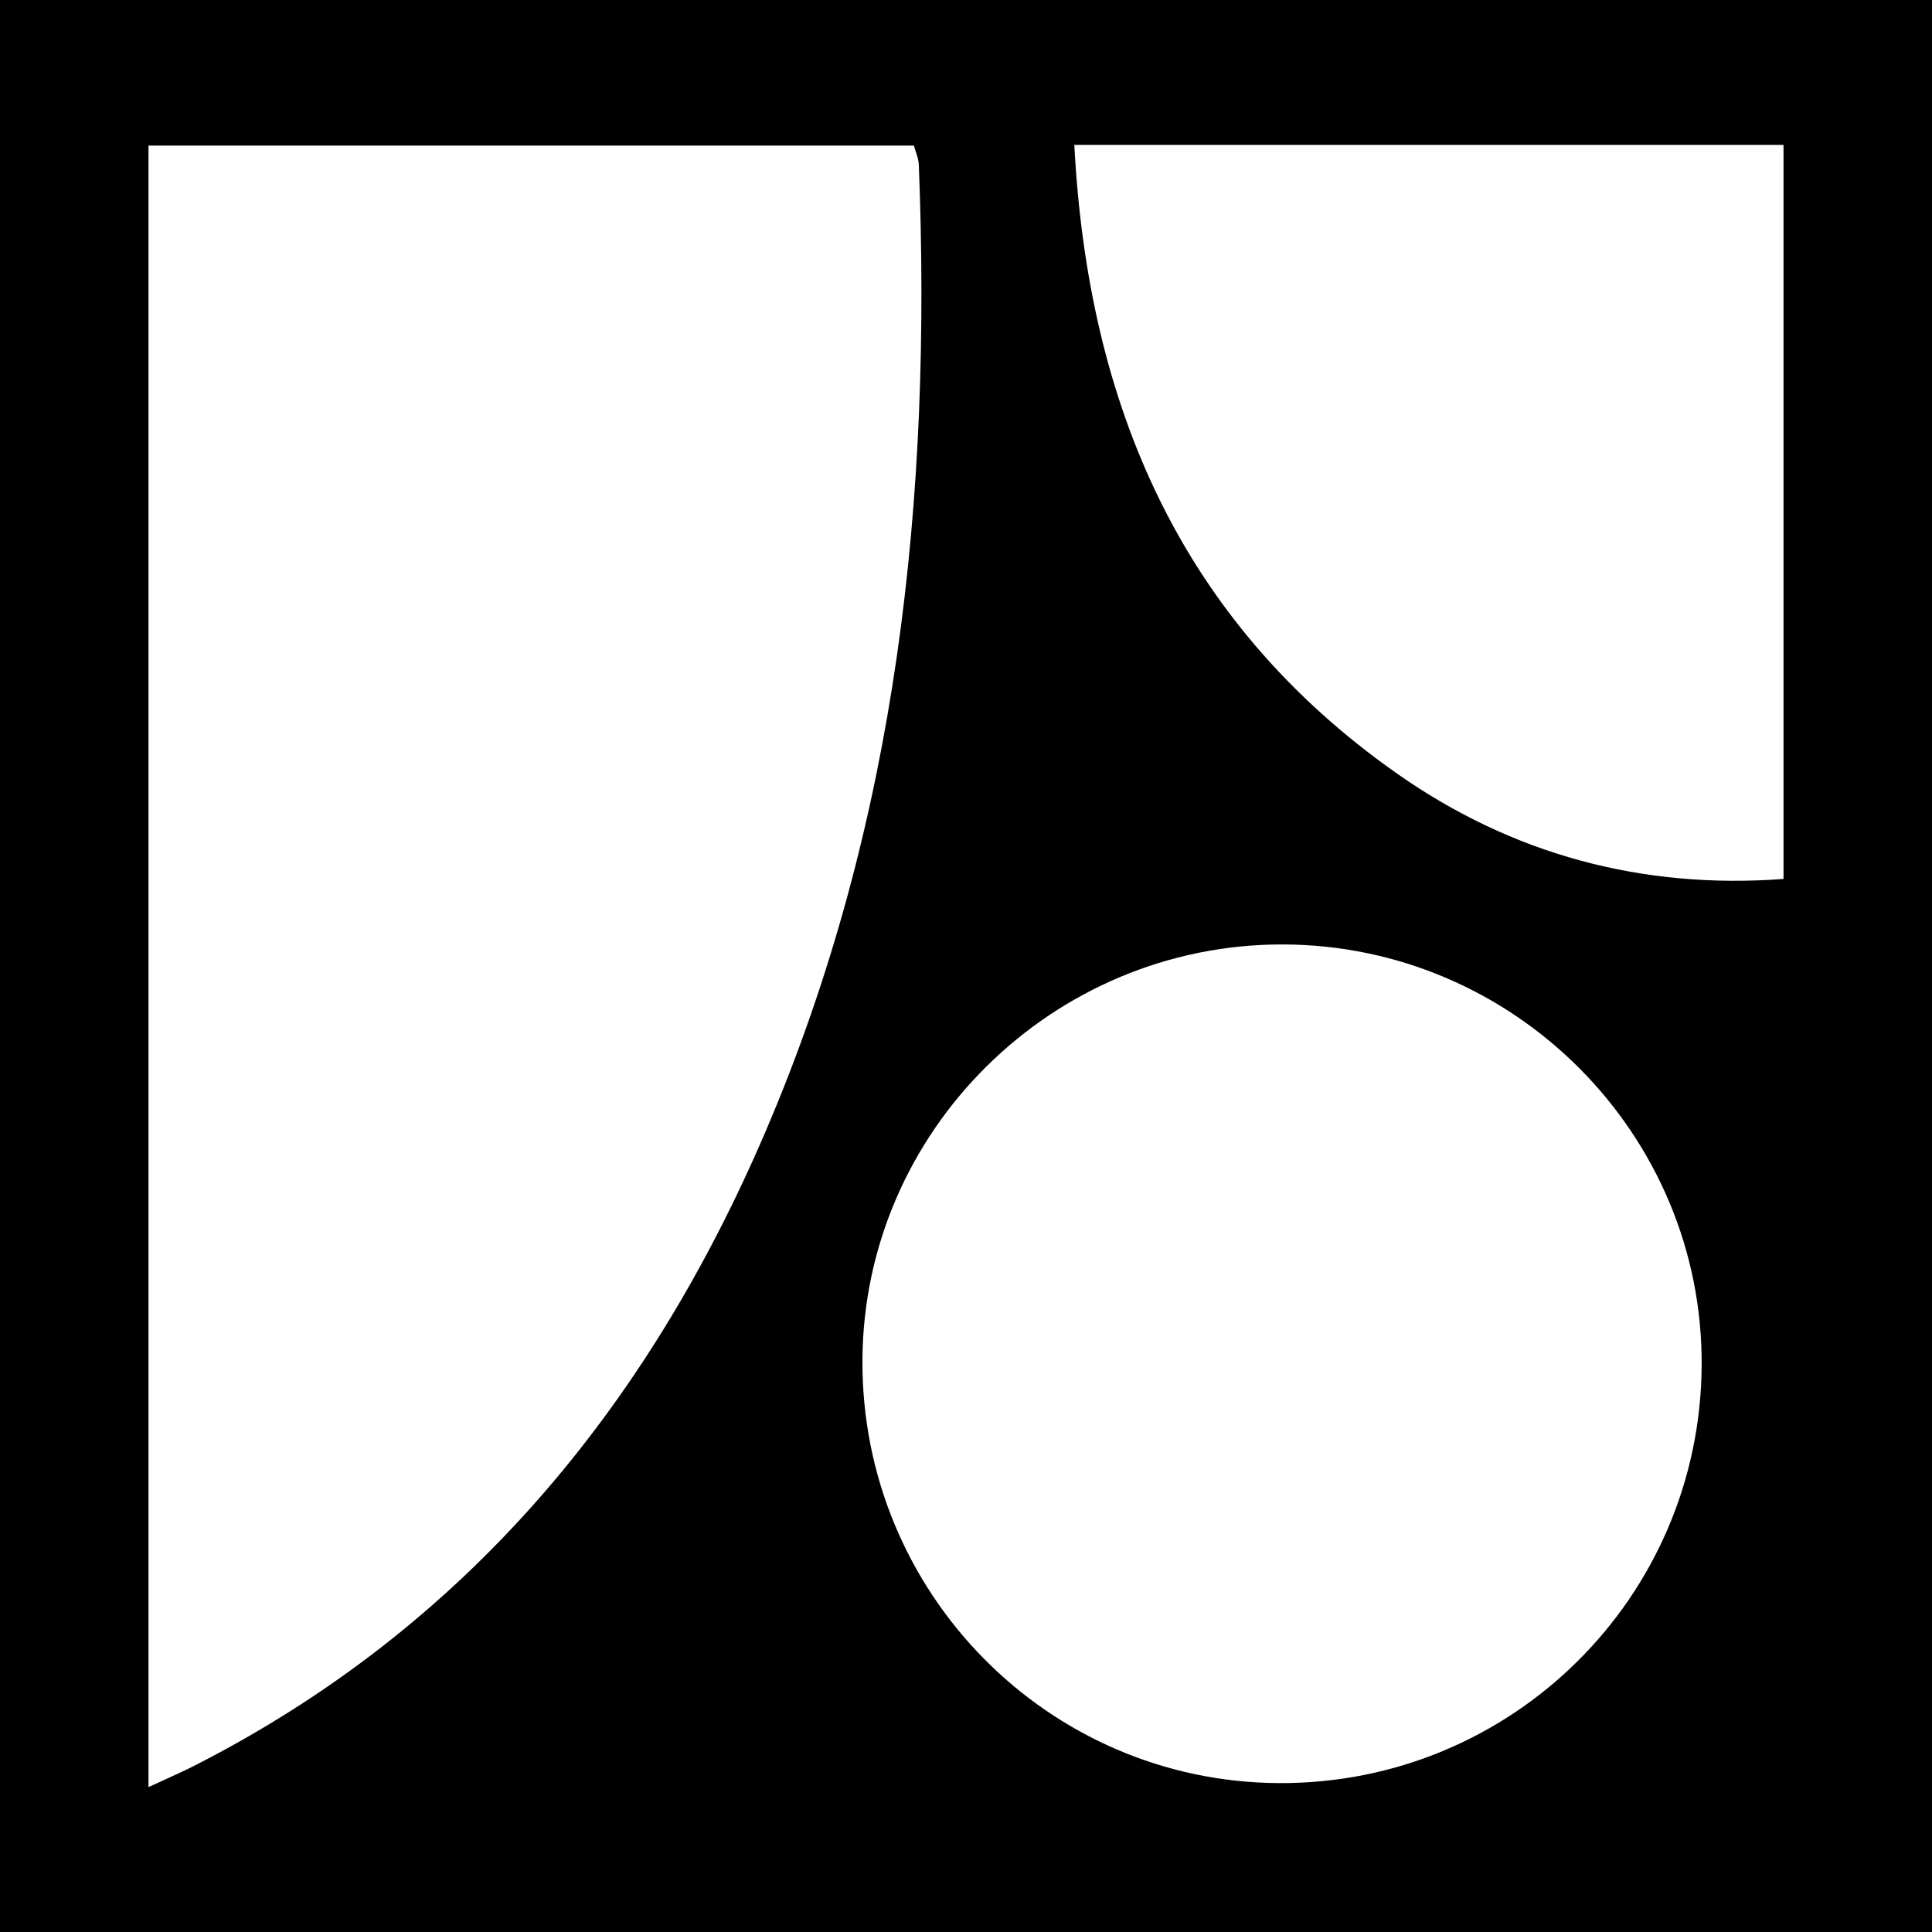
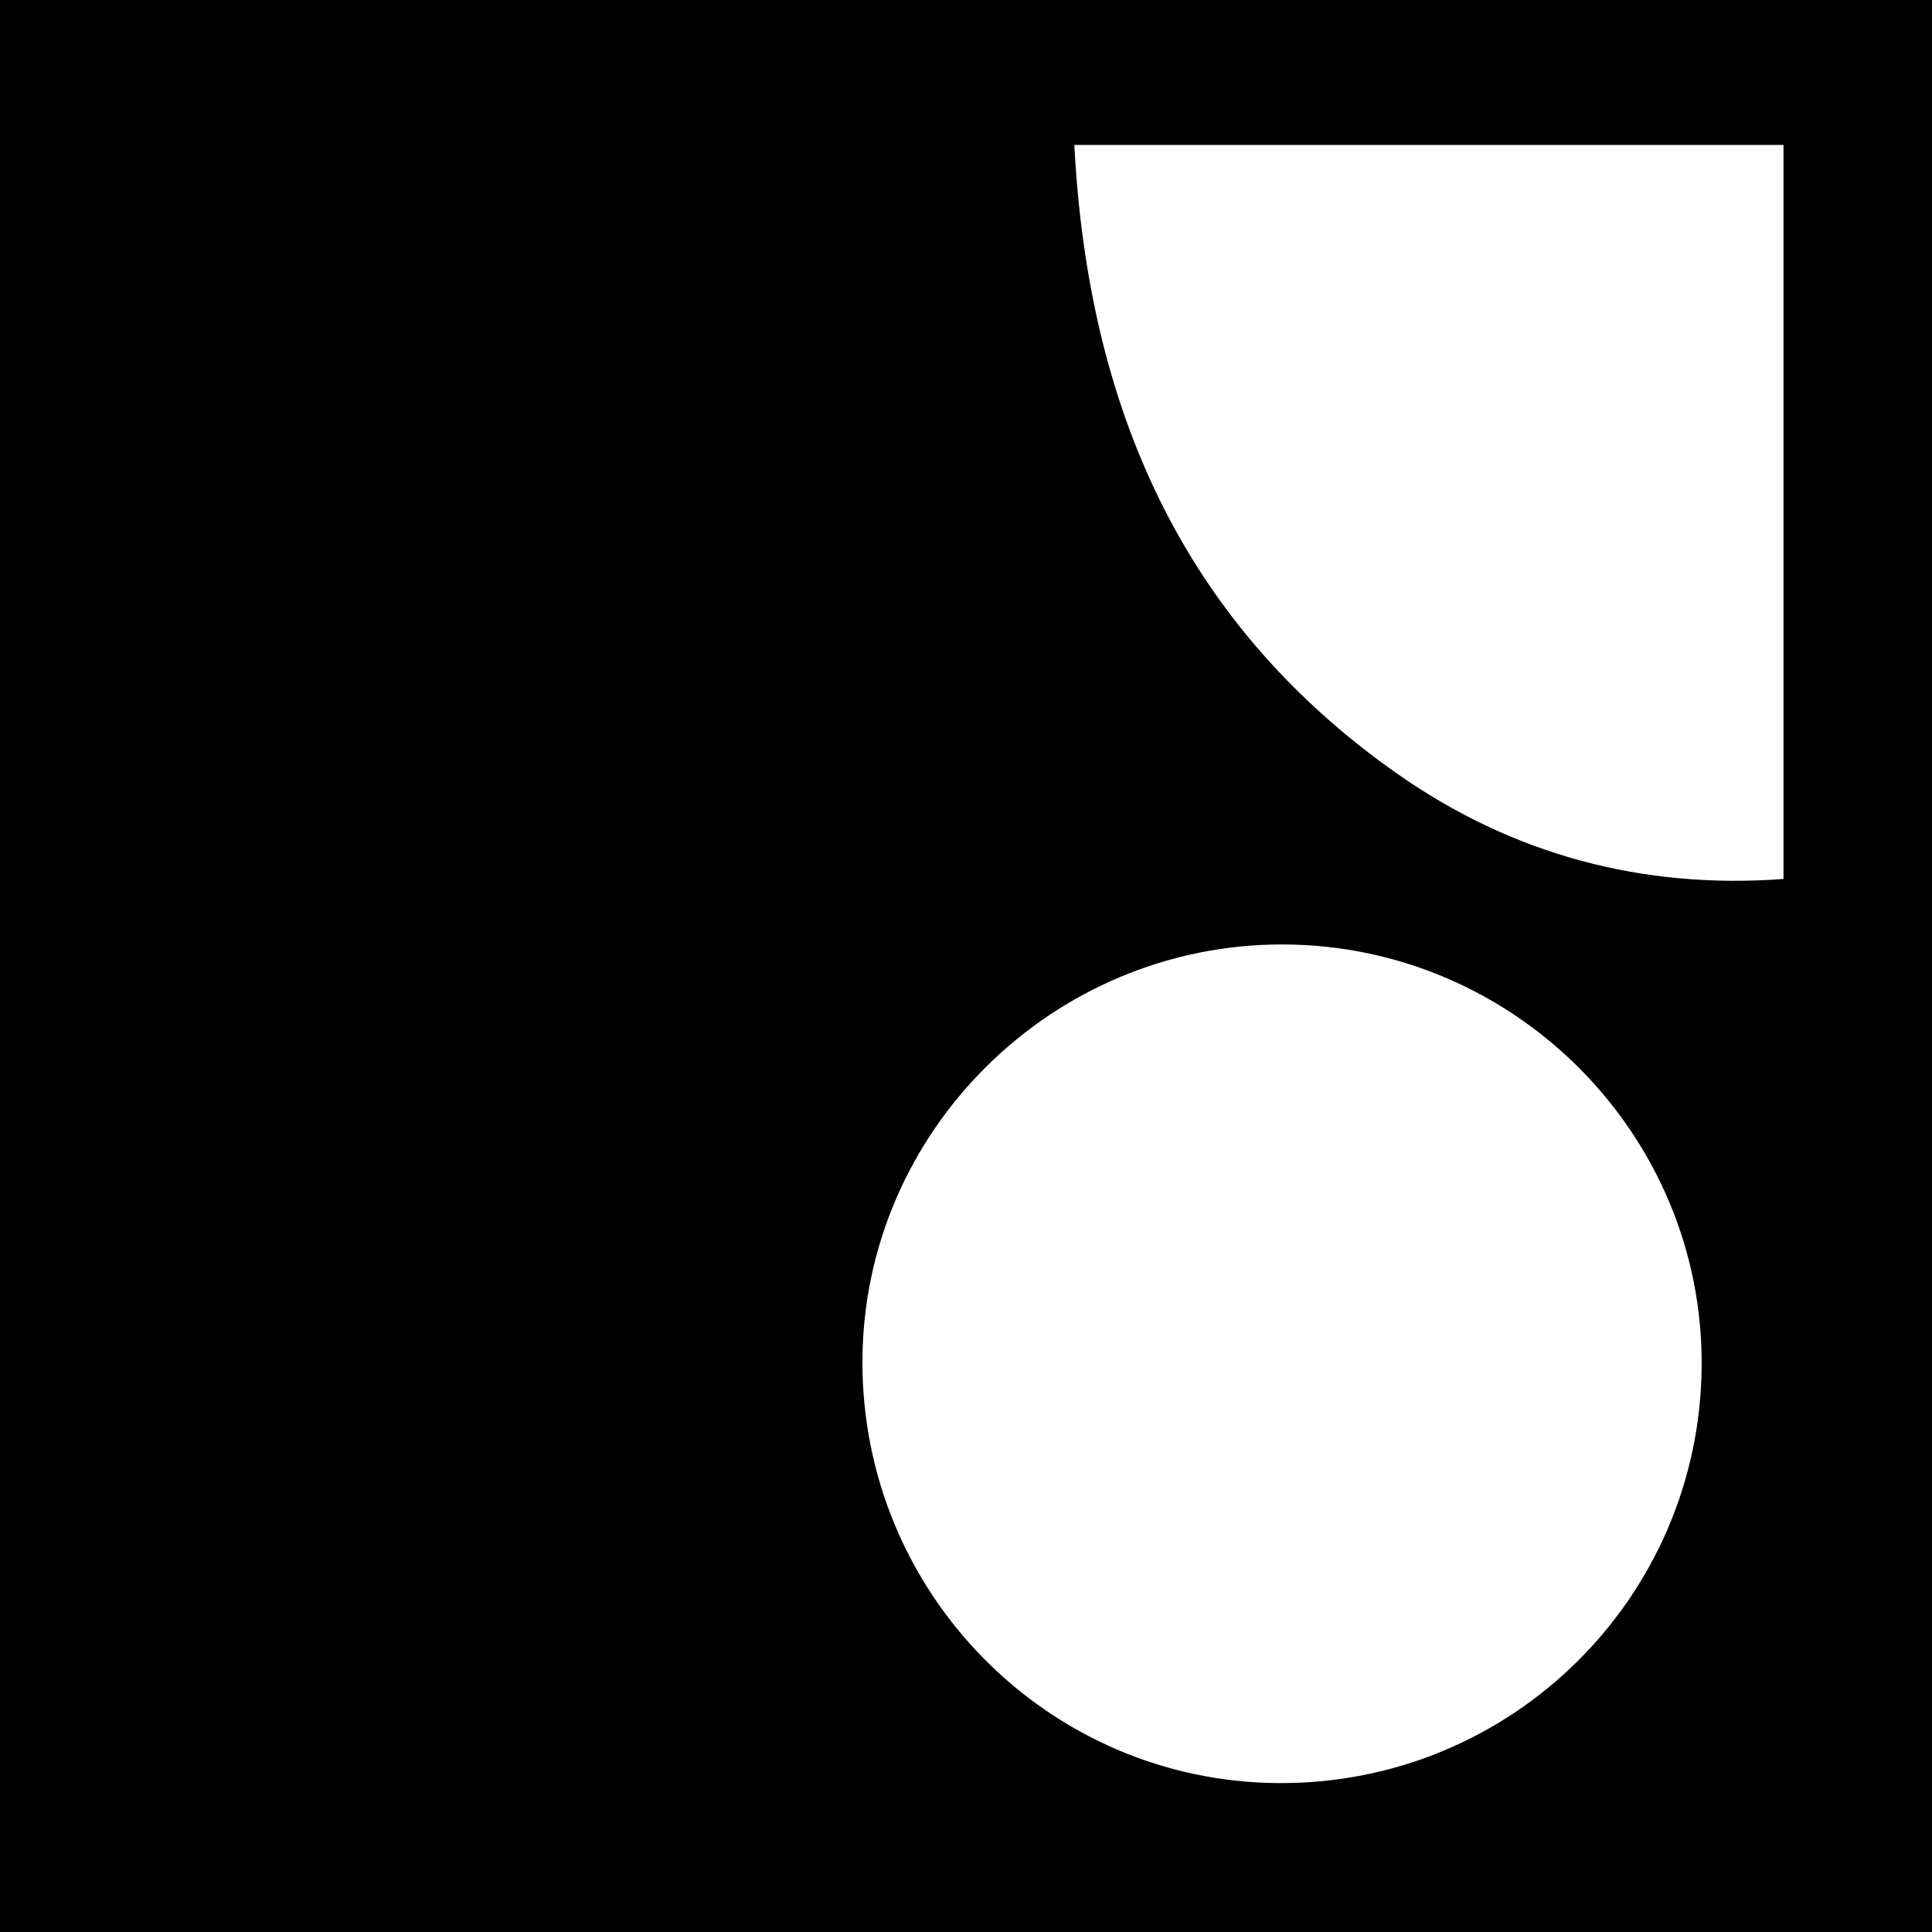
<svg xmlns="http://www.w3.org/2000/svg" version="1.1" id="Layer_1" x="0px" y="0px" width="200px" height="200px" viewBox="0 0 200 200" enable-background="new 0 0 200 200" xml:space="preserve">
  <rect width="200" height="200" />
  <g>
-     <path fill="#FFFFFF" d="M15.372,185c0-57.097,0-113.376,0-169.929c26.516,0,52.781,0,79.235,0c0.179,0.669,0.482,1.316,0.508,1.973   c1.355,34.407-2.151,68.077-15.856,100.068c-12.25,28.594-31.059,51.397-59.216,65.713C18.701,183.507,17.314,184.099,15.372,185z" />
    <path fill="#FFFFFF" d="M132.401,184.586c-23.934-0.117-43.251-19.736-43.122-43.796c0.127-23.721,19.693-43.066,43.512-43.021   c23.99,0.046,43.516,19.68,43.364,43.604C176.001,165.402,156.458,184.704,132.401,184.586z" />
    <path fill="#FFFFFF" d="M111.214,15c24.841,0,48.988,0,73.414,0c0,25.191,0,50.18,0,75.99   c-14.609,1.089-28.093-2.513-40.101-10.974C122.262,64.326,112.624,41.998,111.214,15z" />
  </g>
</svg>